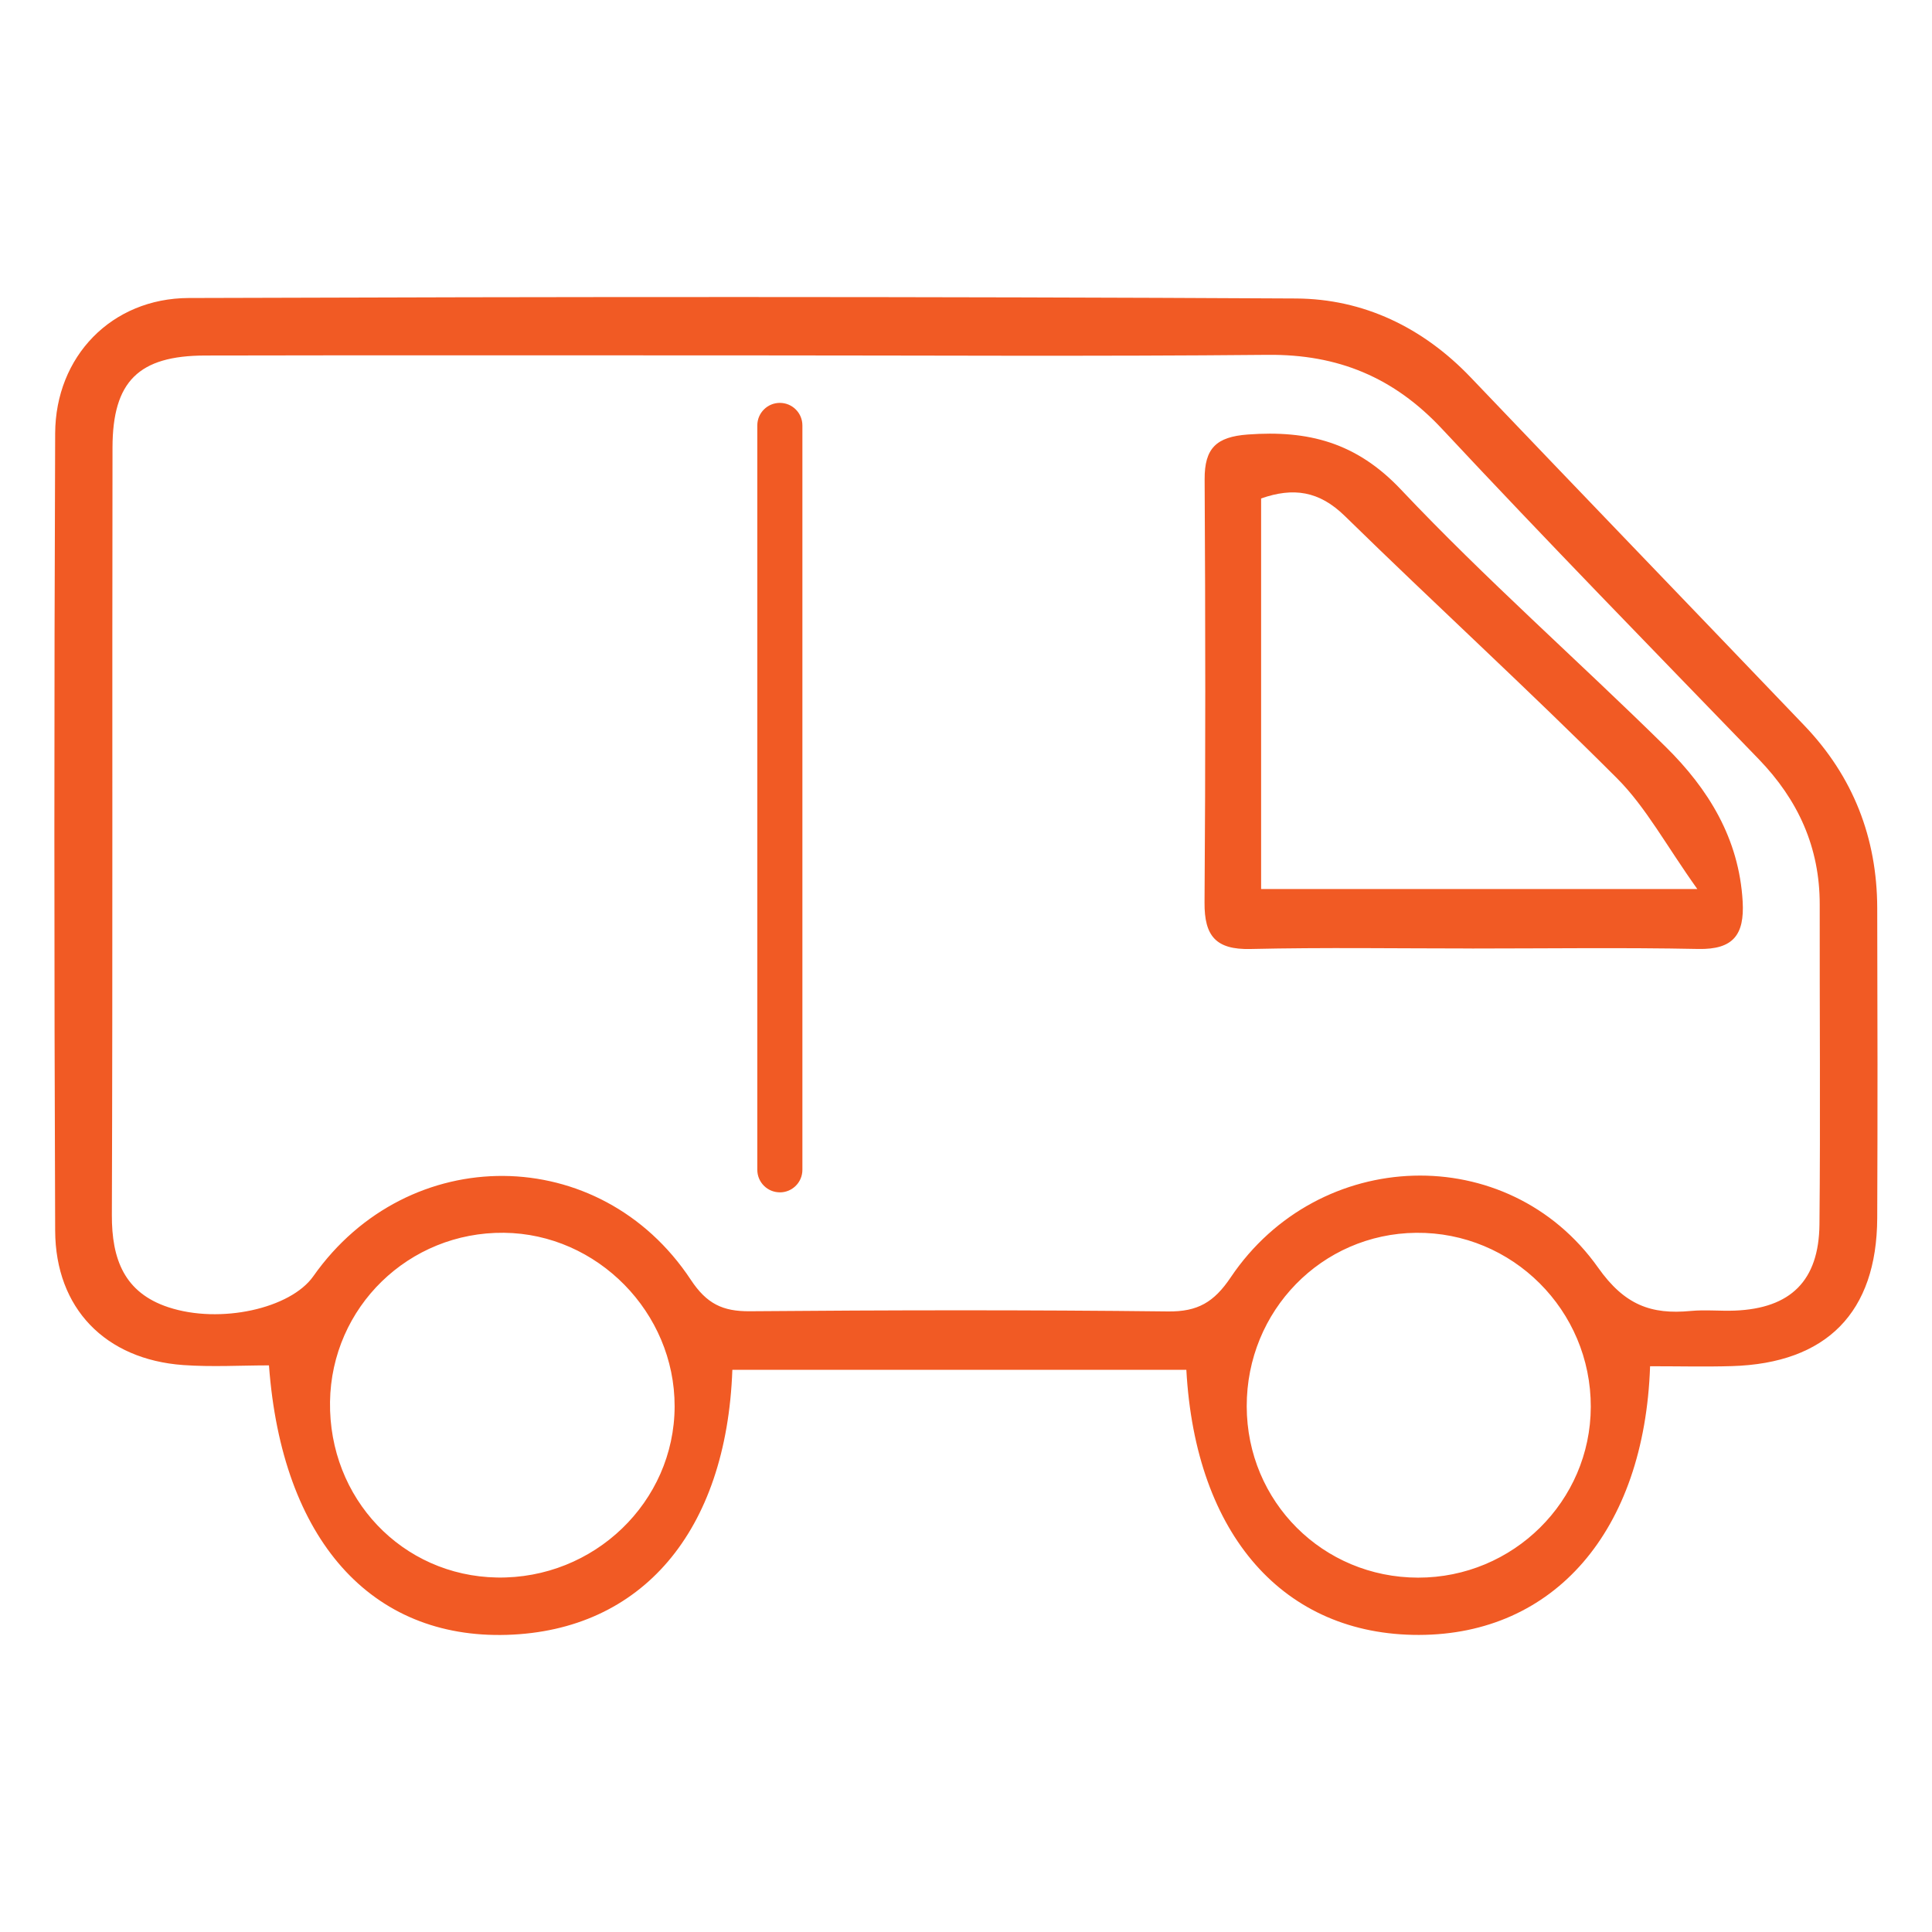
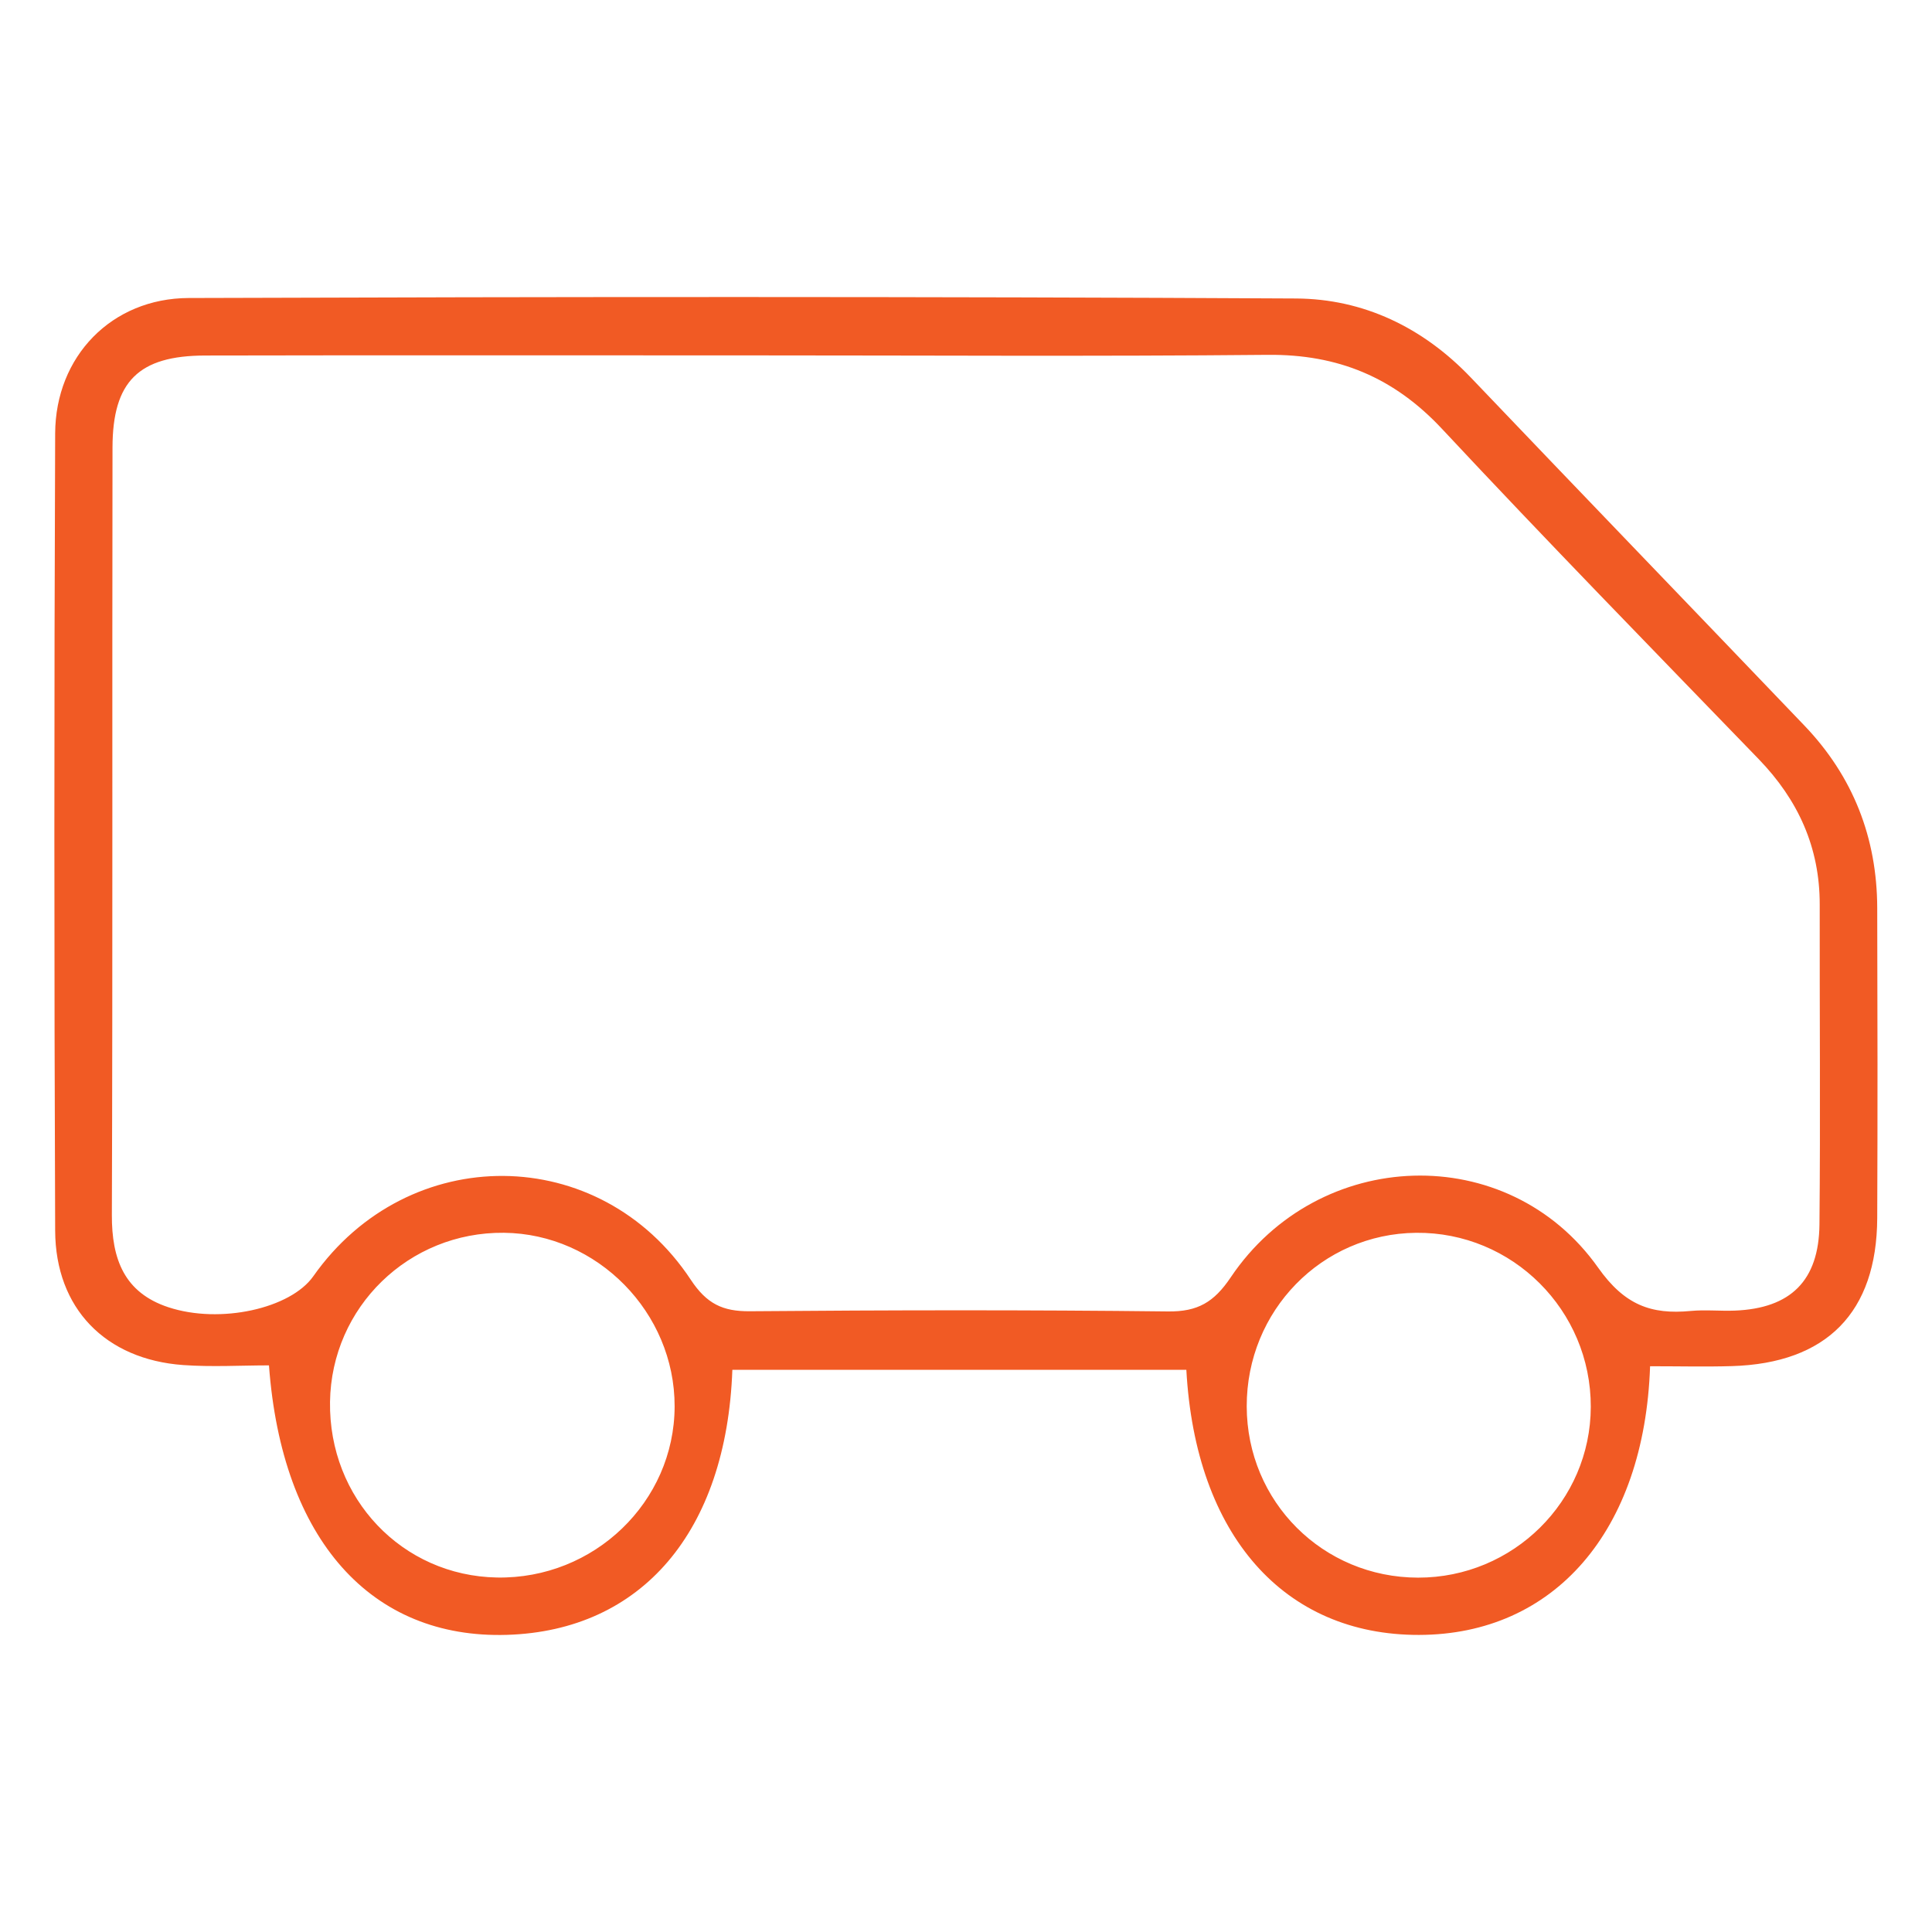
<svg xmlns="http://www.w3.org/2000/svg" id="Layer_1" viewBox="0 0 600 600">
  <defs>
    <style>.cls-1{fill:#f15a24;}</style>
  </defs>
  <path class="cls-1" d="M512.45,424.29c-1.75,51.36-29.91,83.37-71.77,83.45-41.9,.08-69.42-30.9-72.25-82.34H227.44c-1.82,50.33-28.21,81.04-70.01,82.32-42.07,1.29-69.89-29.37-73.9-83.69-8.69,0-17.7,.54-26.63-.1-24.13-1.74-39.68-17.57-39.77-41.74-.32-82.53-.33-165.07,0-247.6,.1-23.91,17.54-41.96,41.48-42.04,114.63-.39,229.26-.47,343.88,.15,20.9,.11,39.41,8.96,54.26,24.52,34.46,36.12,69.12,72.04,103.63,108.12,15.12,15.81,22.55,34.84,22.61,56.66,.09,32.1,.14,64.19,0,96.29-.14,29.32-15.71,45.1-45.16,45.97-8.11,.24-16.23,.04-25.4,.04ZM233.29,110.37c-56.53,0-113.07-.08-169.6,.04-20.61,.05-28.71,7.99-28.75,28.57-.14,79.45,.08,158.9-.2,238.35-.05,13.71,3.85,24.13,17.57,28.65,16.08,5.3,37.94,.39,44.99-9.63,29.47-41.87,89.04-41.57,117.24,1.1,4.91,7.43,9.87,9.84,18.32,9.77,43.29-.36,86.58-.44,129.87,.06,9.23,.11,14.28-2.86,19.47-10.57,27.31-40.61,86.09-42.63,114.12-3.02,8.19,11.58,16.42,14.61,28.74,13.44,4.54-.43,9.17,.07,13.74-.11,17.27-.7,26.08-9.24,26.25-26.78,.32-33.1,.03-66.21,.08-99.31,.03-17.76-6.7-32.51-18.95-45.18-32.92-34.05-66.02-67.94-98.34-102.55-14.97-16.03-32.35-23.21-54.13-23-53.47,.51-106.95,.17-160.43,.17Zm153.89,326.4c.06,29.59,23.64,53.15,53.23,53.18,29.5,.03,53.55-23.74,53.62-53.02,.08-30.01-24.36-54.37-54.24-54.07-29.32,.29-52.67,24.22-52.61,53.91Zm-284.69-1.4c-.43,29.99,22.39,54,51.83,54.54,30.16,.55,55.13-23.48,55.19-53.13,.06-29.16-23.99-53.63-53.01-53.93-29.54-.3-53.59,23.08-54.01,52.52Z" />
-   <path class="cls-1" d="M457.1,294.56c-22.92,0-45.86-.36-68.77,.16-10.73,.25-14.33-4.04-14.25-14.43,.32-43.81,.28-87.62,.03-131.43-.05-9.67,3.63-13.2,13.42-13.92,18.71-1.37,33.67,2.4,47.56,17.11,26.2,27.74,54.96,53.04,82.17,79.85,13.29,13.1,22.82,28.5,23.94,48.08,.59,10.33-2.92,14.95-13.8,14.73-23.42-.47-46.86-.14-70.3-.14Zm-65.45-18.47h135.46c-9.73-13.64-15.95-25.38-24.92-34.37-27.66-27.68-56.57-54.1-84.54-81.47-7.99-7.82-16.03-8.95-26-5.45v121.28Z" />
-   <path class="cls-1" d="M242.19,370.29c-3.87,0-7-3.13-7-7V132.12c0-3.87,3.13-7,7-7s7,3.13,7,7v231.18c0,3.87-3.13,7-7,7Z" />
</svg>